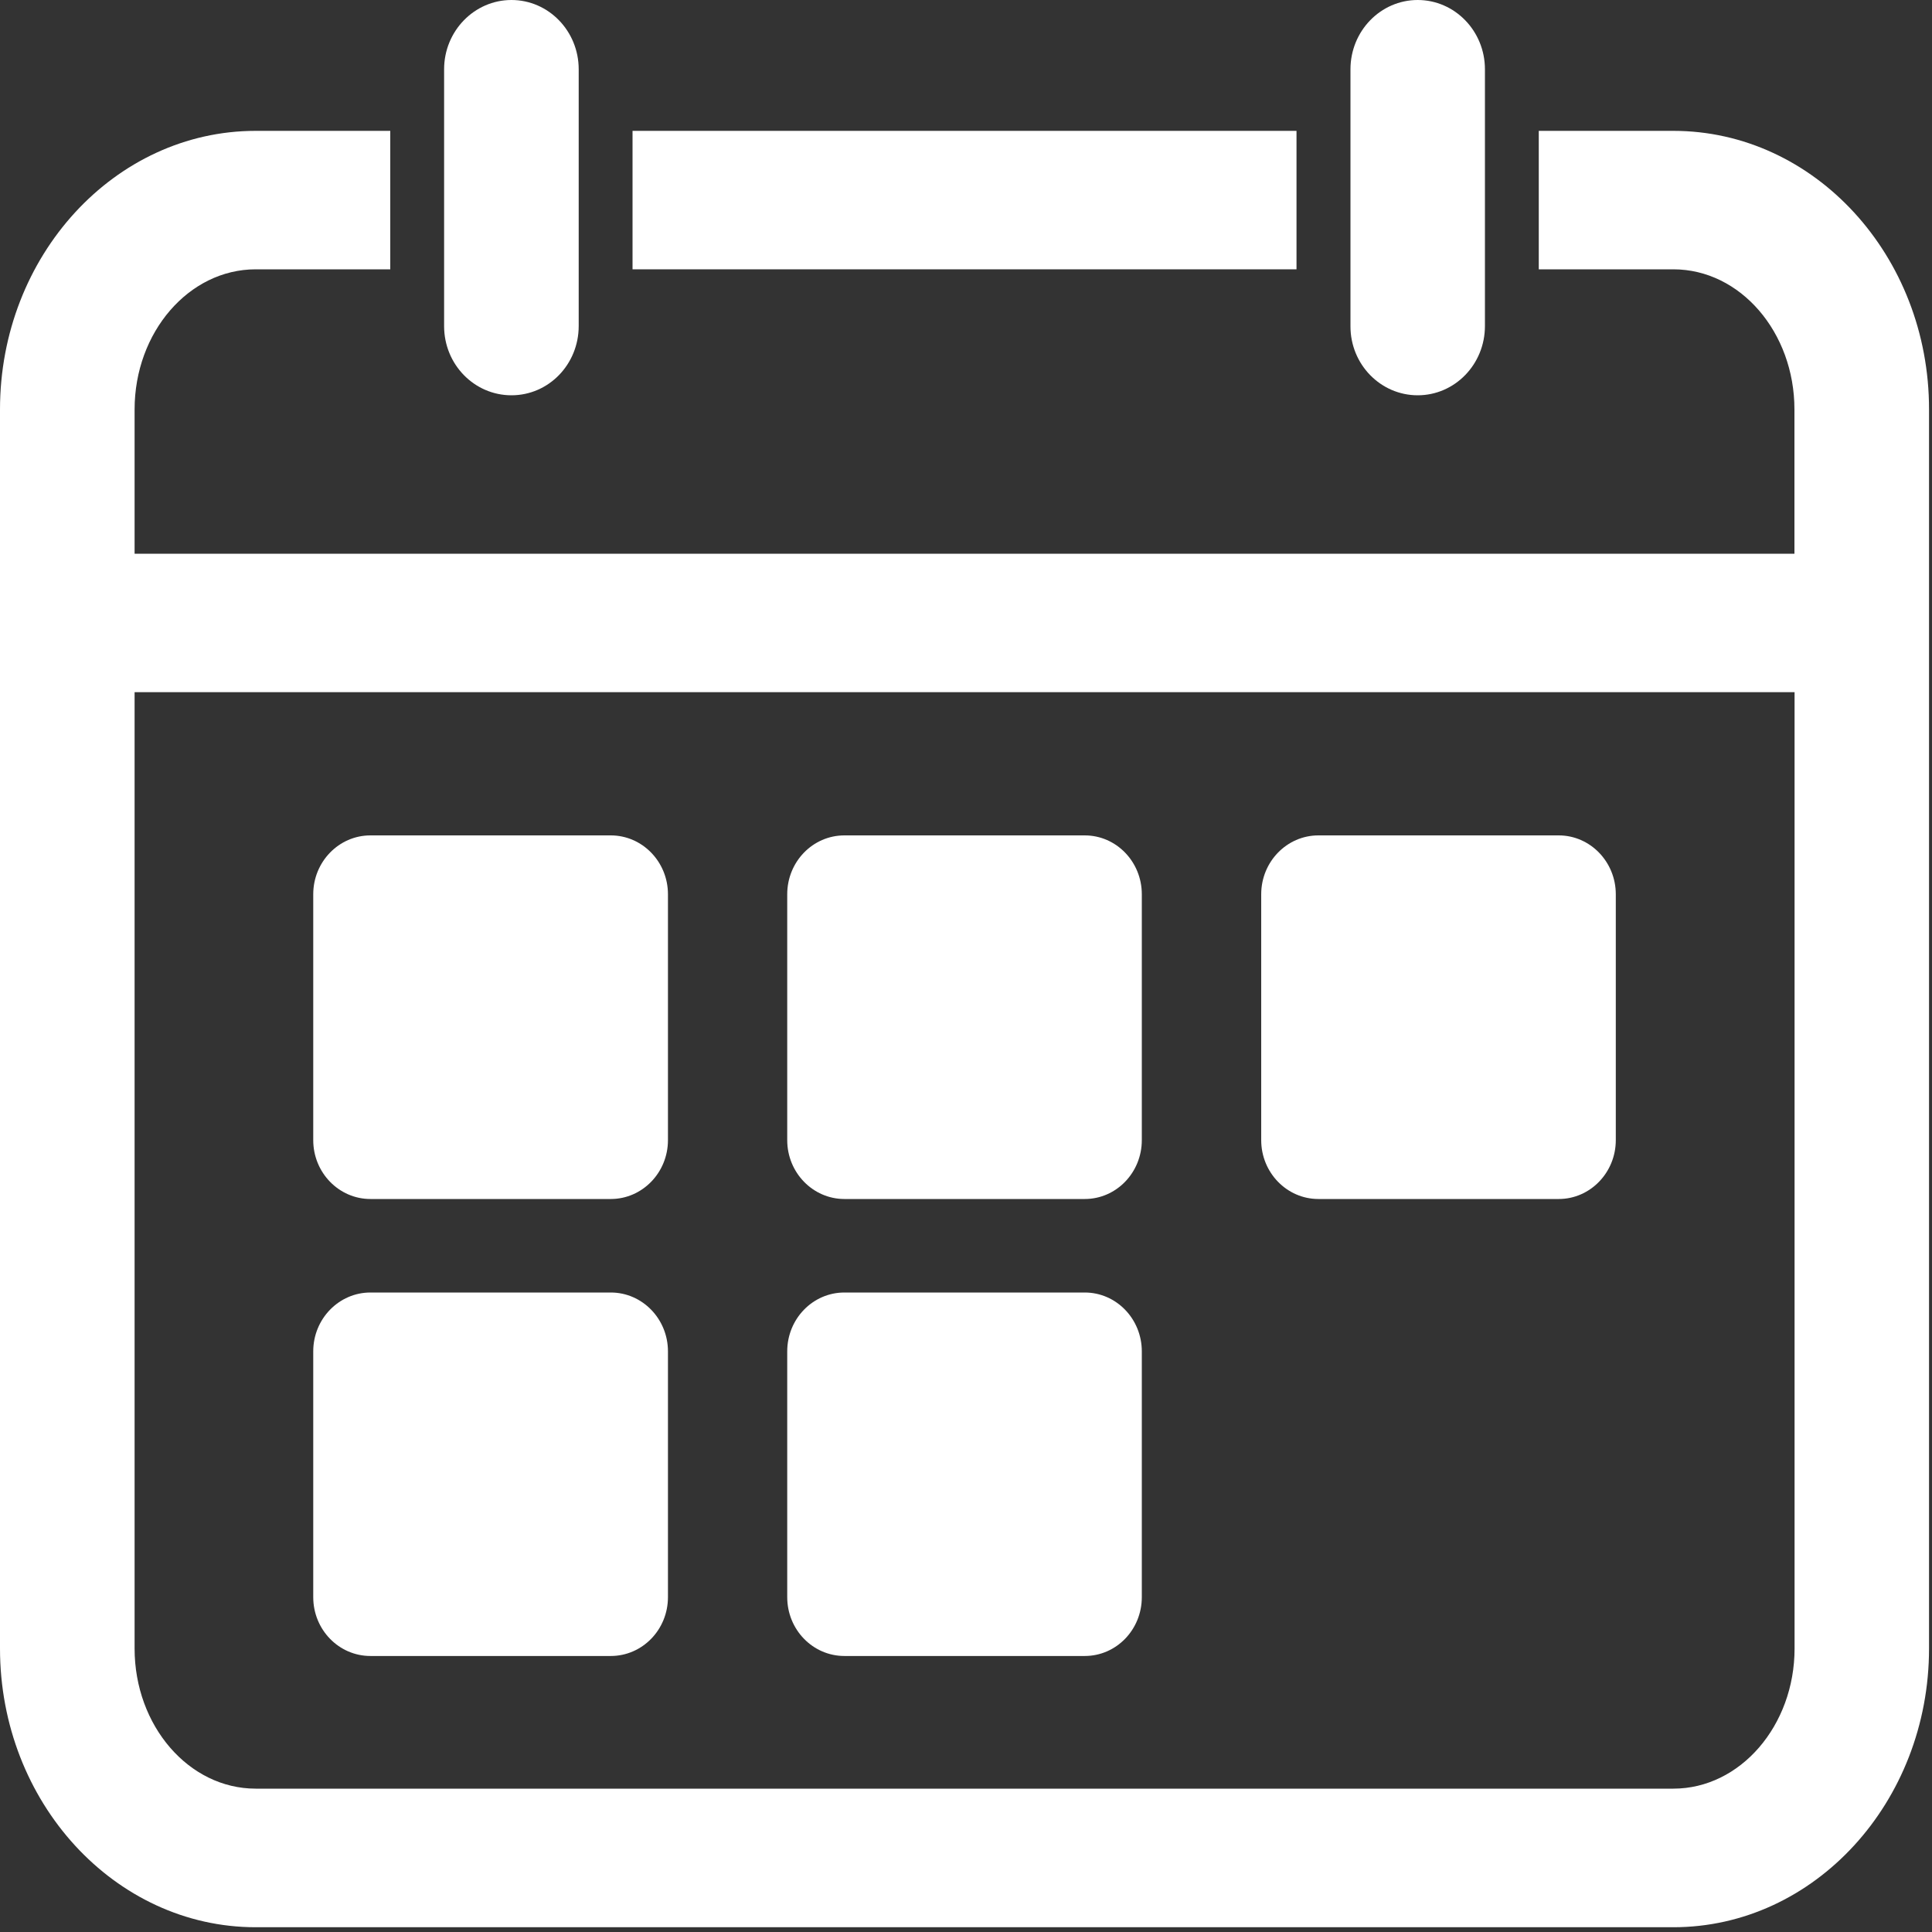
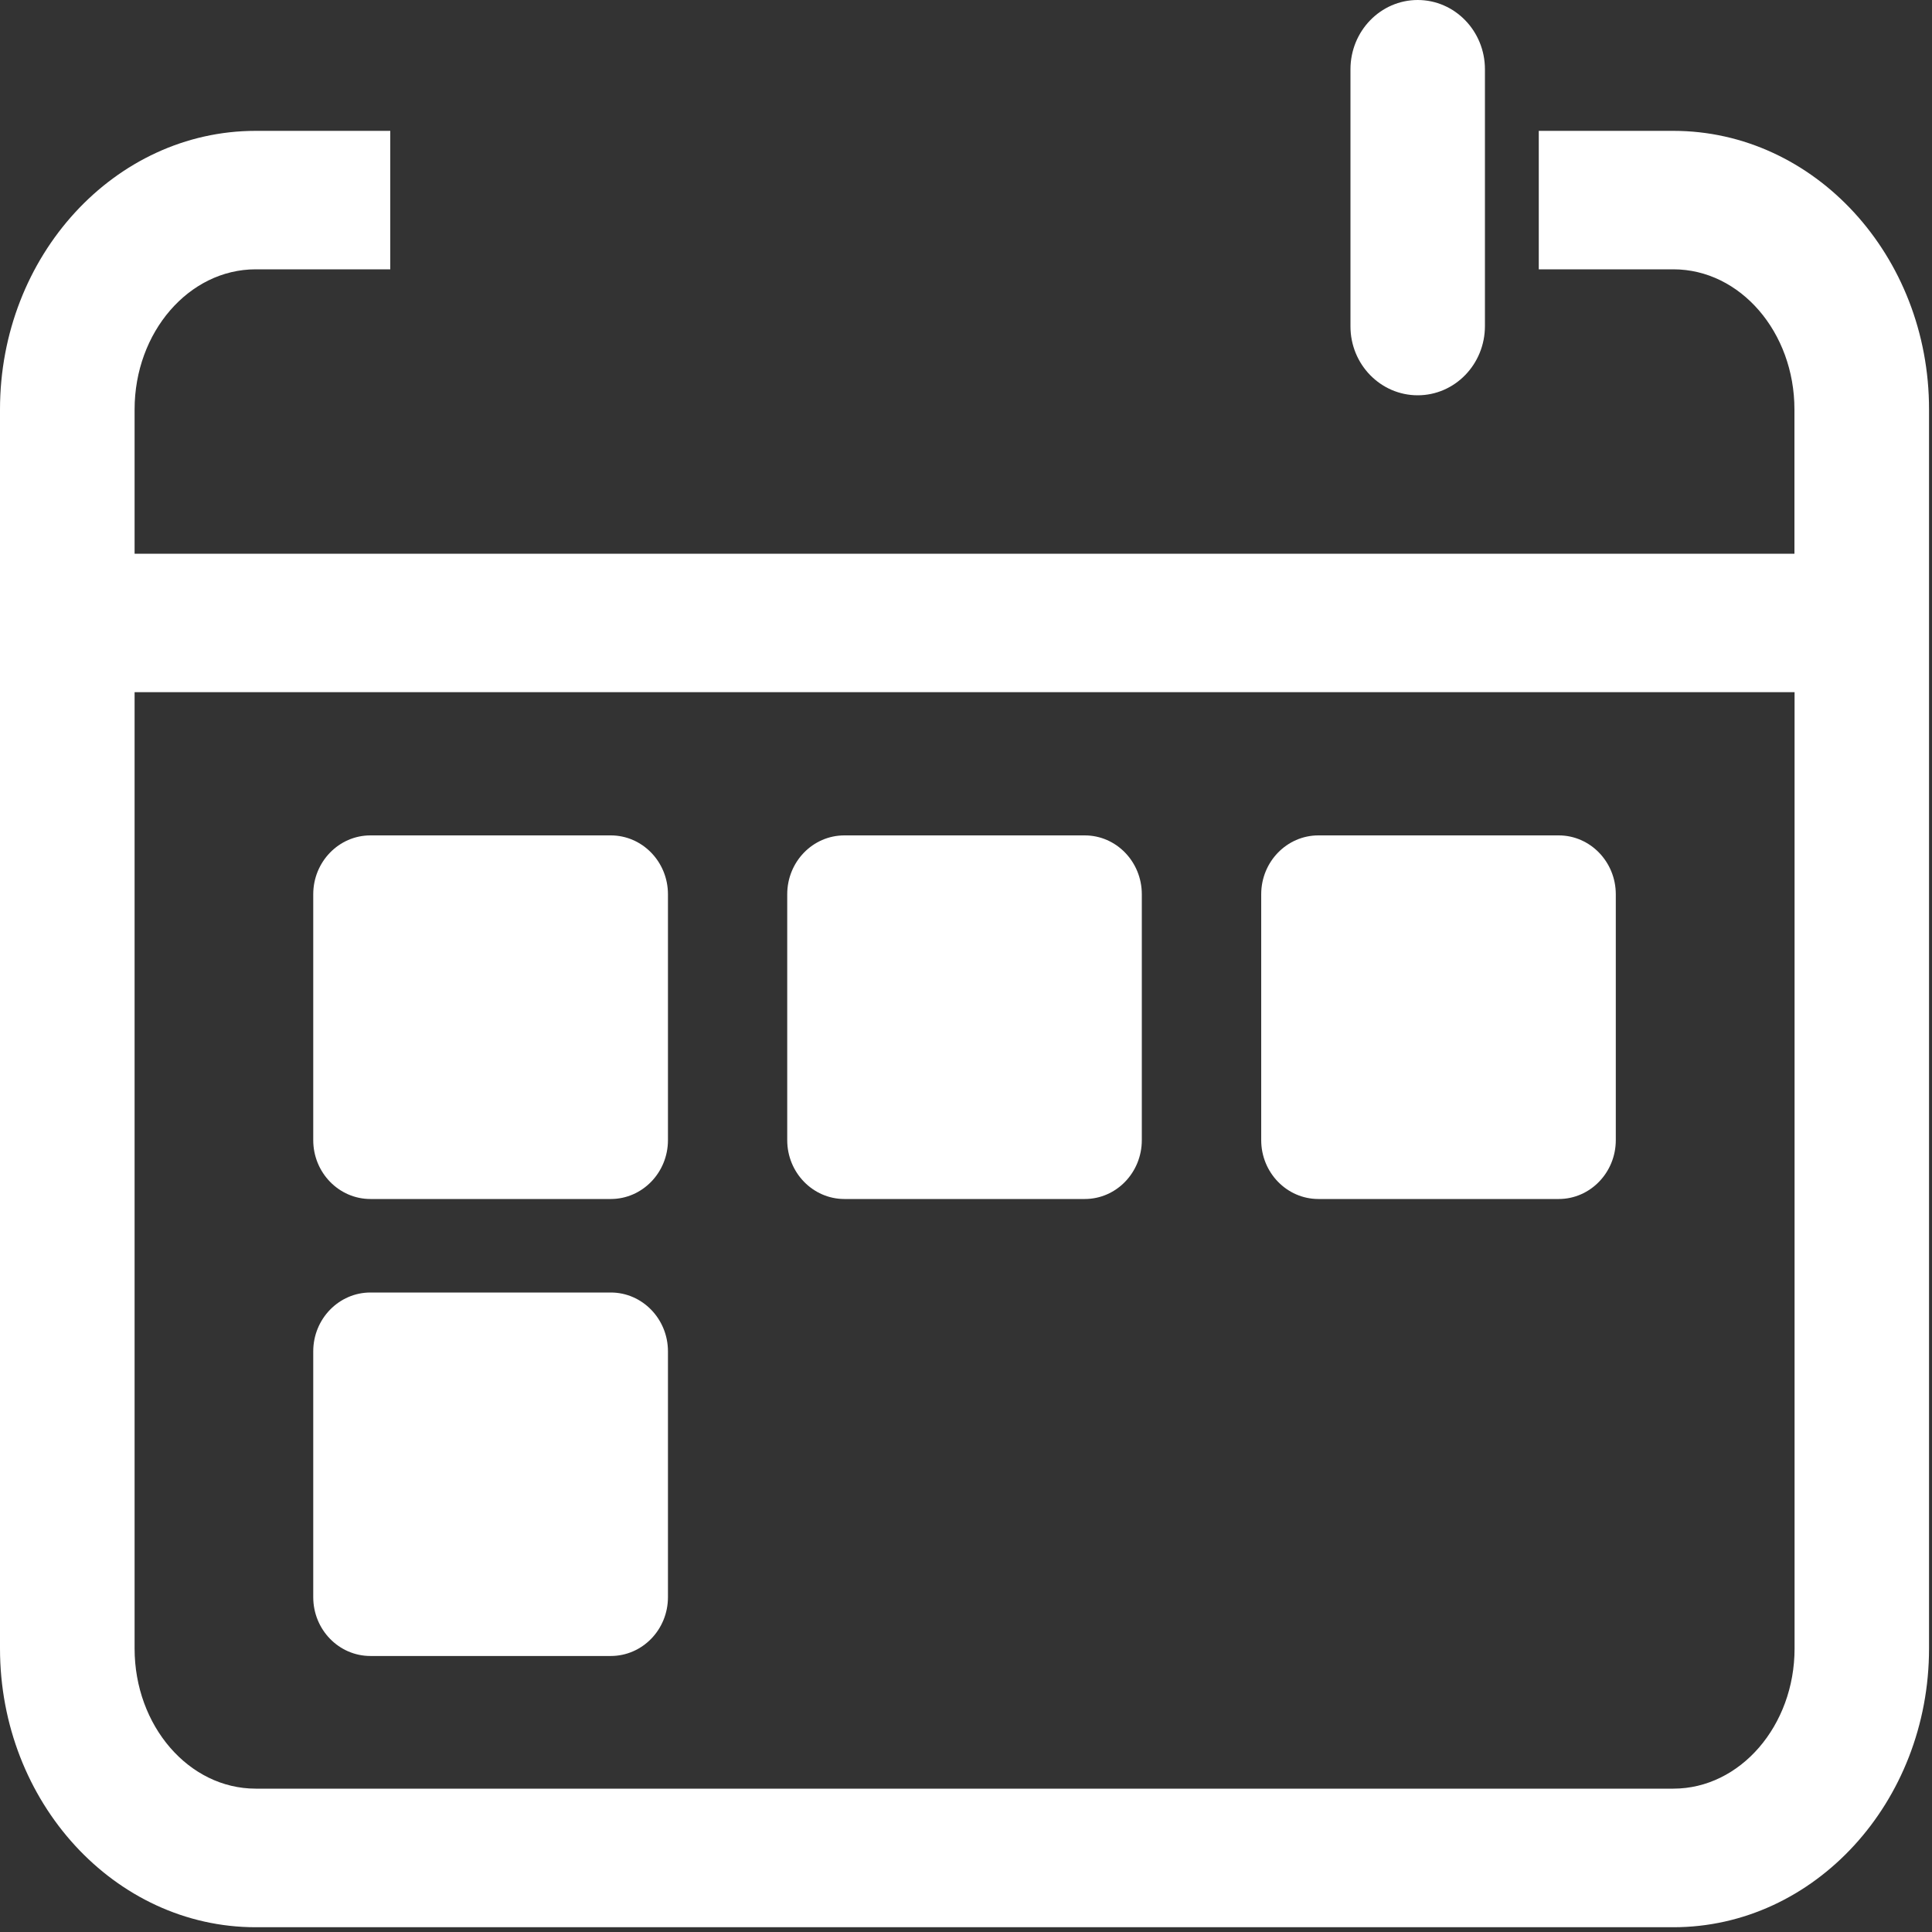
<svg xmlns="http://www.w3.org/2000/svg" version="1.1" id="Layer_1" x="0px" y="0px" width="15px" height="15px" viewBox="0 0 15 15" enable-background="new 0 0 15 15" xml:space="preserve">
  <rect x="0" y="0" width="15" height="15" fill="#333333" stroke="none" />
  <g id="A1">
    <g id="_x36_5" transform="translate(-98, -2122)">
      <g id="Group-4" transform="translate(98, 2122)">
        <path id="Fill-8" fill="#FFFFFF" d="M11.007,3.069c0.288,0,0.522-0.24,0.522-0.538V0.538C11.529,0.241,11.295,0,11.007,0     s-0.522,0.241-0.522,0.538v1.994C10.484,2.829,10.719,3.069,11.007,3.069" />
        <path id="Fill-9" fill="#FFFFFF" d="M12.992,13.887H1.985c-0.519,0-0.94-0.488-0.94-1.088V5.374h12.888v7.425     C13.933,13.398,13.511,13.887,12.992,13.887z M12.992,1.016h-1.045v1.075h1.045c0.519,0,0.94,0.488,0.94,1.088v1.12H1.045v-1.12     c0-0.6,0.422-1.088,0.94-1.088H3.03V1.016H1.985C0.891,1.016,0,1.986,0,3.179v9.62c0,1.193,0.891,2.164,1.985,2.164h11.007     c1.095,0,1.985-0.971,1.985-2.164v-9.62C14.978,1.986,14.087,1.016,12.992,1.016L12.992,1.016z" />
-         <polygon id="Fill-10" fill="#FFFFFF" points="4.911,2.091 10.066,2.091 10.066,1.016 4.911,1.016    " />
-         <path id="Fill-11" fill="#FFFFFF" d="M3.971,3.069c0.289,0,0.522-0.24,0.522-0.538V0.538C4.493,0.241,4.259,0,3.971,0     S3.448,0.241,3.448,0.538v1.994C3.448,2.829,3.682,3.069,3.971,3.069" />
        <path id="Fill-12" fill="#FFFFFF" d="M7,8.395h0.978V7.4H7V8.395z M8.422,6.486H6.556c-0.246,0-0.444,0.205-0.444,0.457v1.909     c0,0.252,0.199,0.457,0.444,0.457h1.866c0.245,0,0.443-0.205,0.443-0.457V6.943C8.865,6.691,8.667,6.486,8.422,6.486L8.422,6.486     z" />
        <path id="Fill-13" fill="#FFFFFF" d="M10.68,8.395h0.978V7.4H10.68V8.395z M12.102,6.486h-1.866     c-0.245,0-0.444,0.205-0.444,0.457v1.909c0,0.252,0.199,0.457,0.444,0.457h1.866c0.244,0,0.443-0.205,0.443-0.457V6.943     C12.545,6.691,12.346,6.486,12.102,6.486L12.102,6.486z" />
        <path id="Fill-14" fill="#FFFFFF" d="M3.32,8.395h0.978V7.4H3.32V8.395z M4.742,6.486H2.876c-0.245,0-0.444,0.205-0.444,0.457     v1.909c0,0.252,0.199,0.457,0.444,0.457h1.866c0.245,0,0.444-0.205,0.444-0.457V6.943C5.186,6.691,4.987,6.486,4.742,6.486     L4.742,6.486z" />
-         <path id="Fill-15" fill="#FFFFFF" d="M7,11.943h0.978v-0.994H7V11.943z M8.422,10.035H6.556c-0.246,0-0.444,0.205-0.444,0.457     V12.4c0,0.253,0.199,0.457,0.444,0.457h1.866c0.245,0,0.443-0.204,0.443-0.457v-1.908C8.865,10.24,8.667,10.035,8.422,10.035     L8.422,10.035z" />
-         <path id="Fill-16" fill="#FFFFFF" d="M3.32,11.943h0.978v-0.994H3.32V11.943z M4.742,10.035H2.876     c-0.245,0-0.444,0.205-0.444,0.457V12.4c0,0.253,0.199,0.457,0.444,0.457h1.866c0.245,0,0.444-0.204,0.444-0.457v-1.908     C5.186,10.24,4.987,10.035,4.742,10.035L4.742,10.035z" />
+         <path id="Fill-16" fill="#FFFFFF" d="M3.32,11.943h0.978v-0.994H3.32V11.943M4.742,10.035H2.876     c-0.245,0-0.444,0.205-0.444,0.457V12.4c0,0.253,0.199,0.457,0.444,0.457h1.866c0.245,0,0.444-0.204,0.444-0.457v-1.908     C5.186,10.24,4.987,10.035,4.742,10.035L4.742,10.035z" />
      </g>
    </g>
  </g>
</svg>